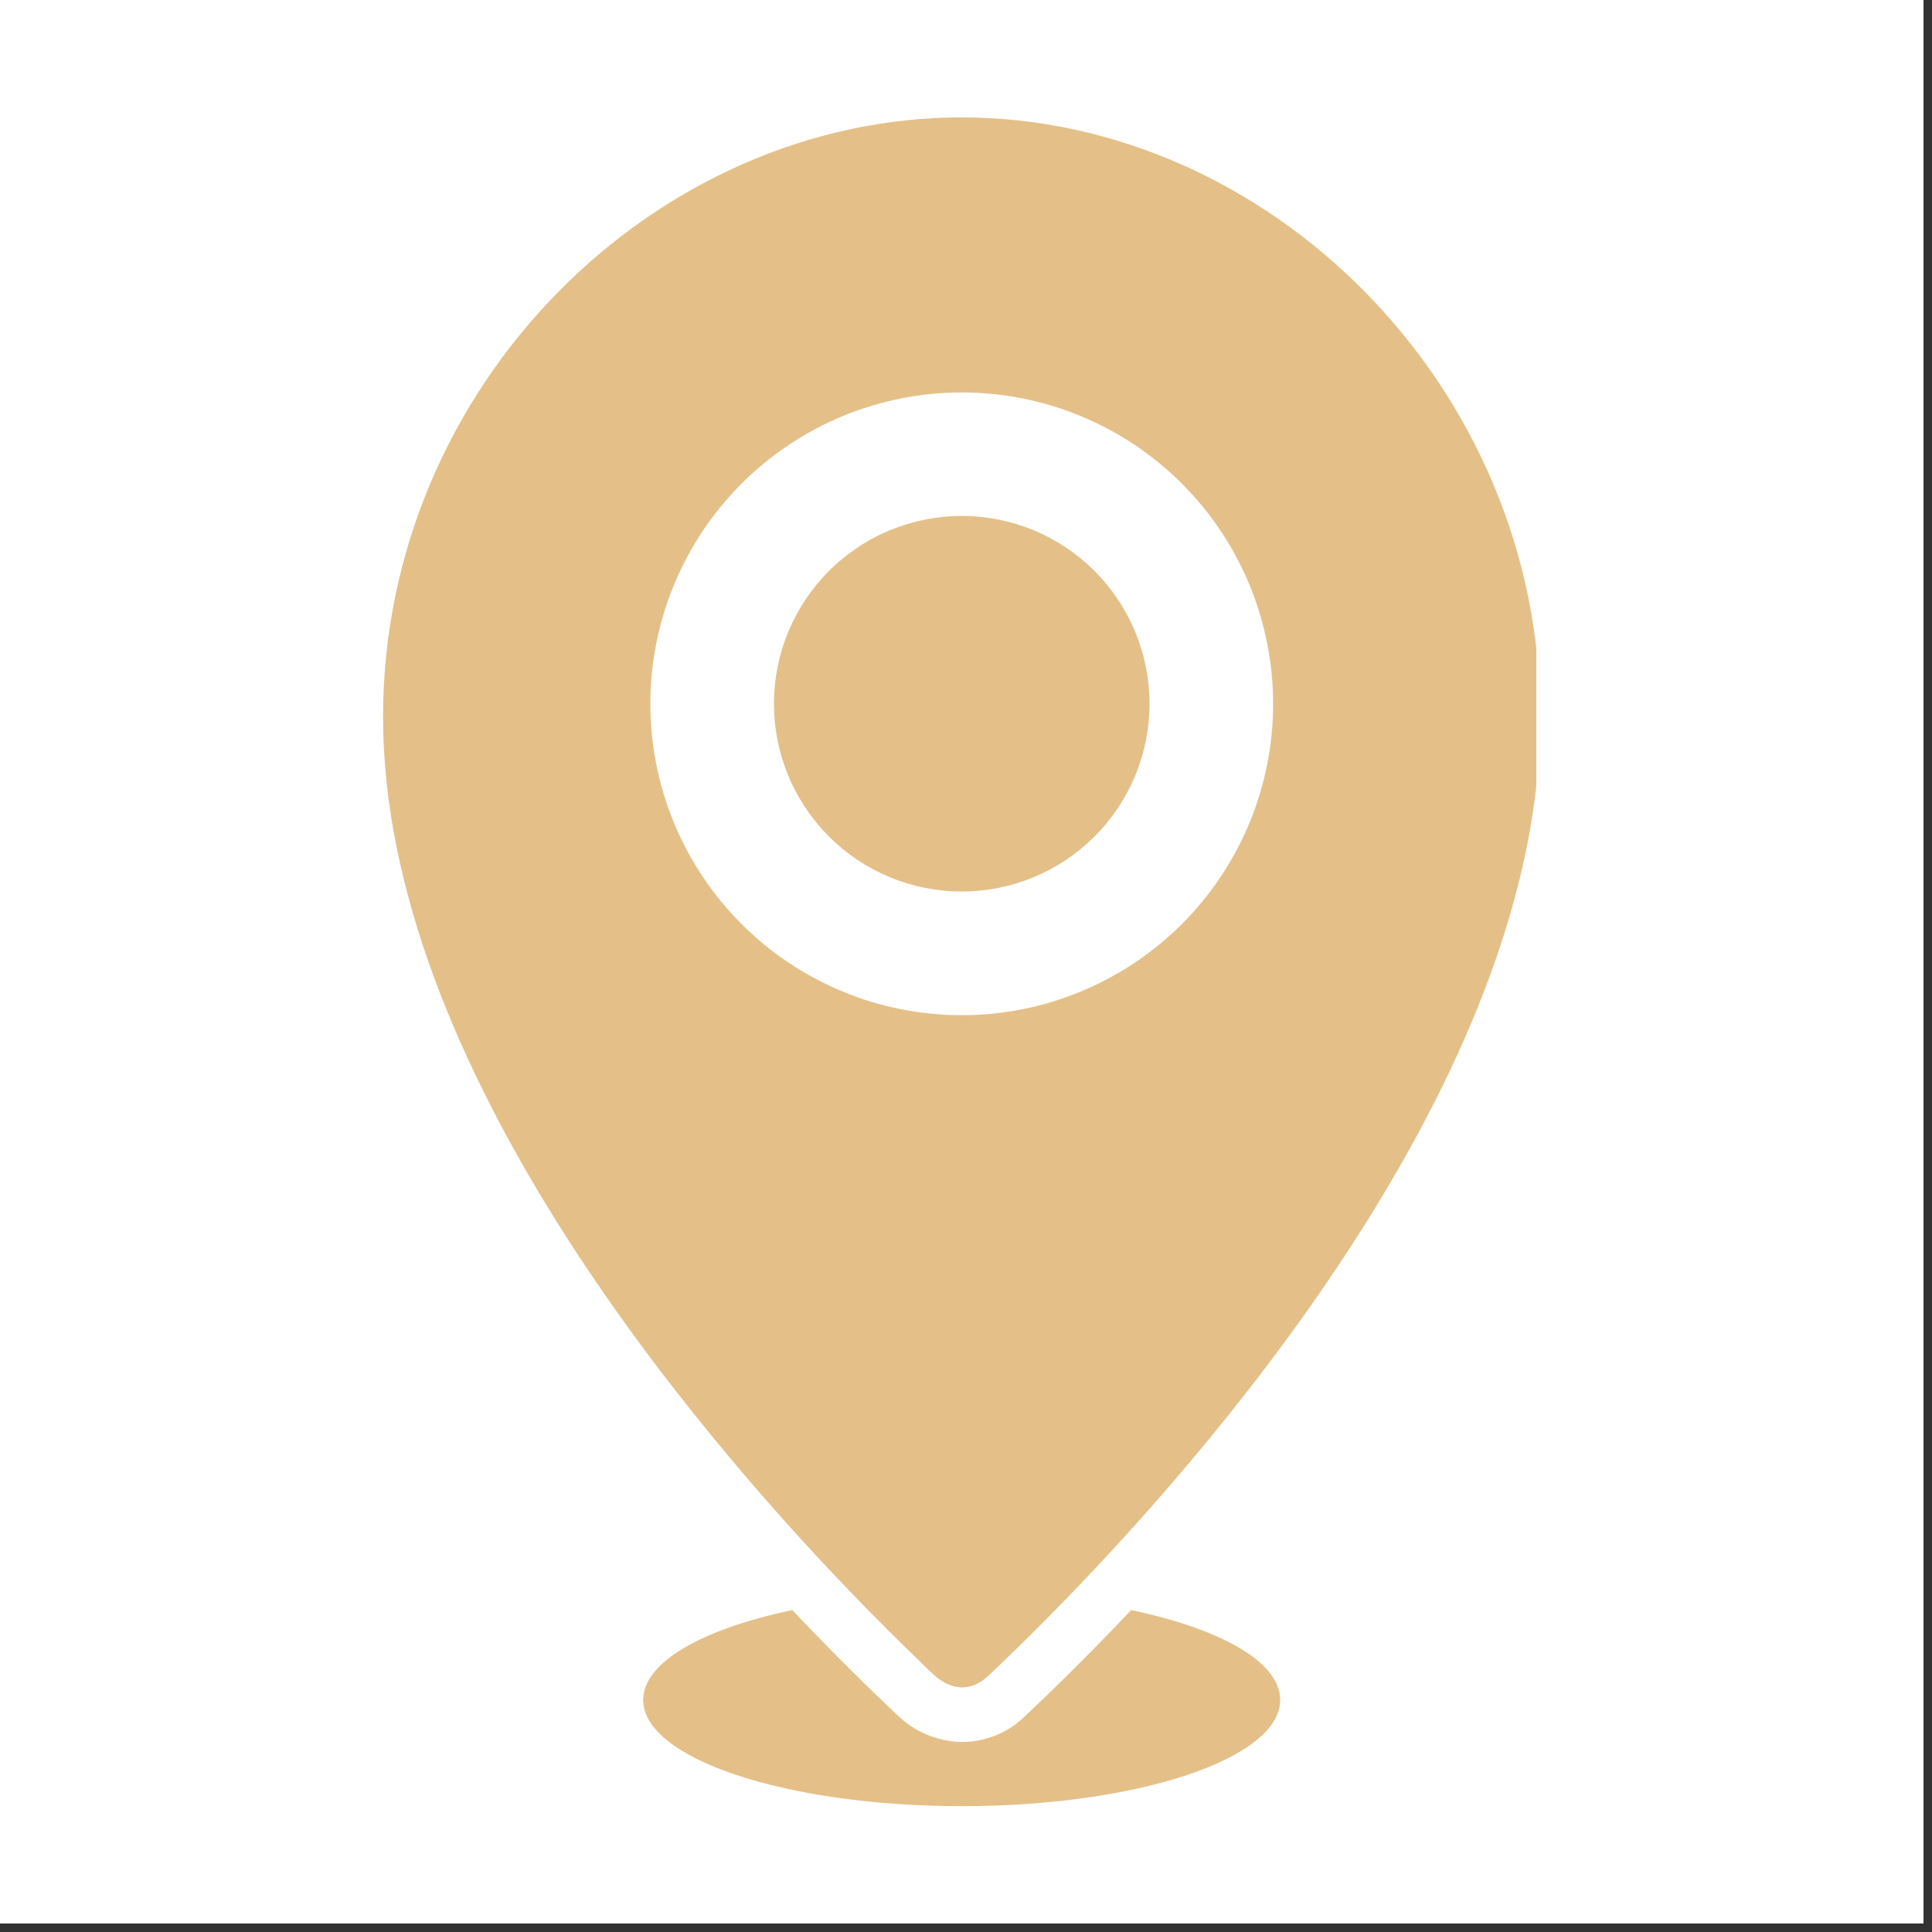
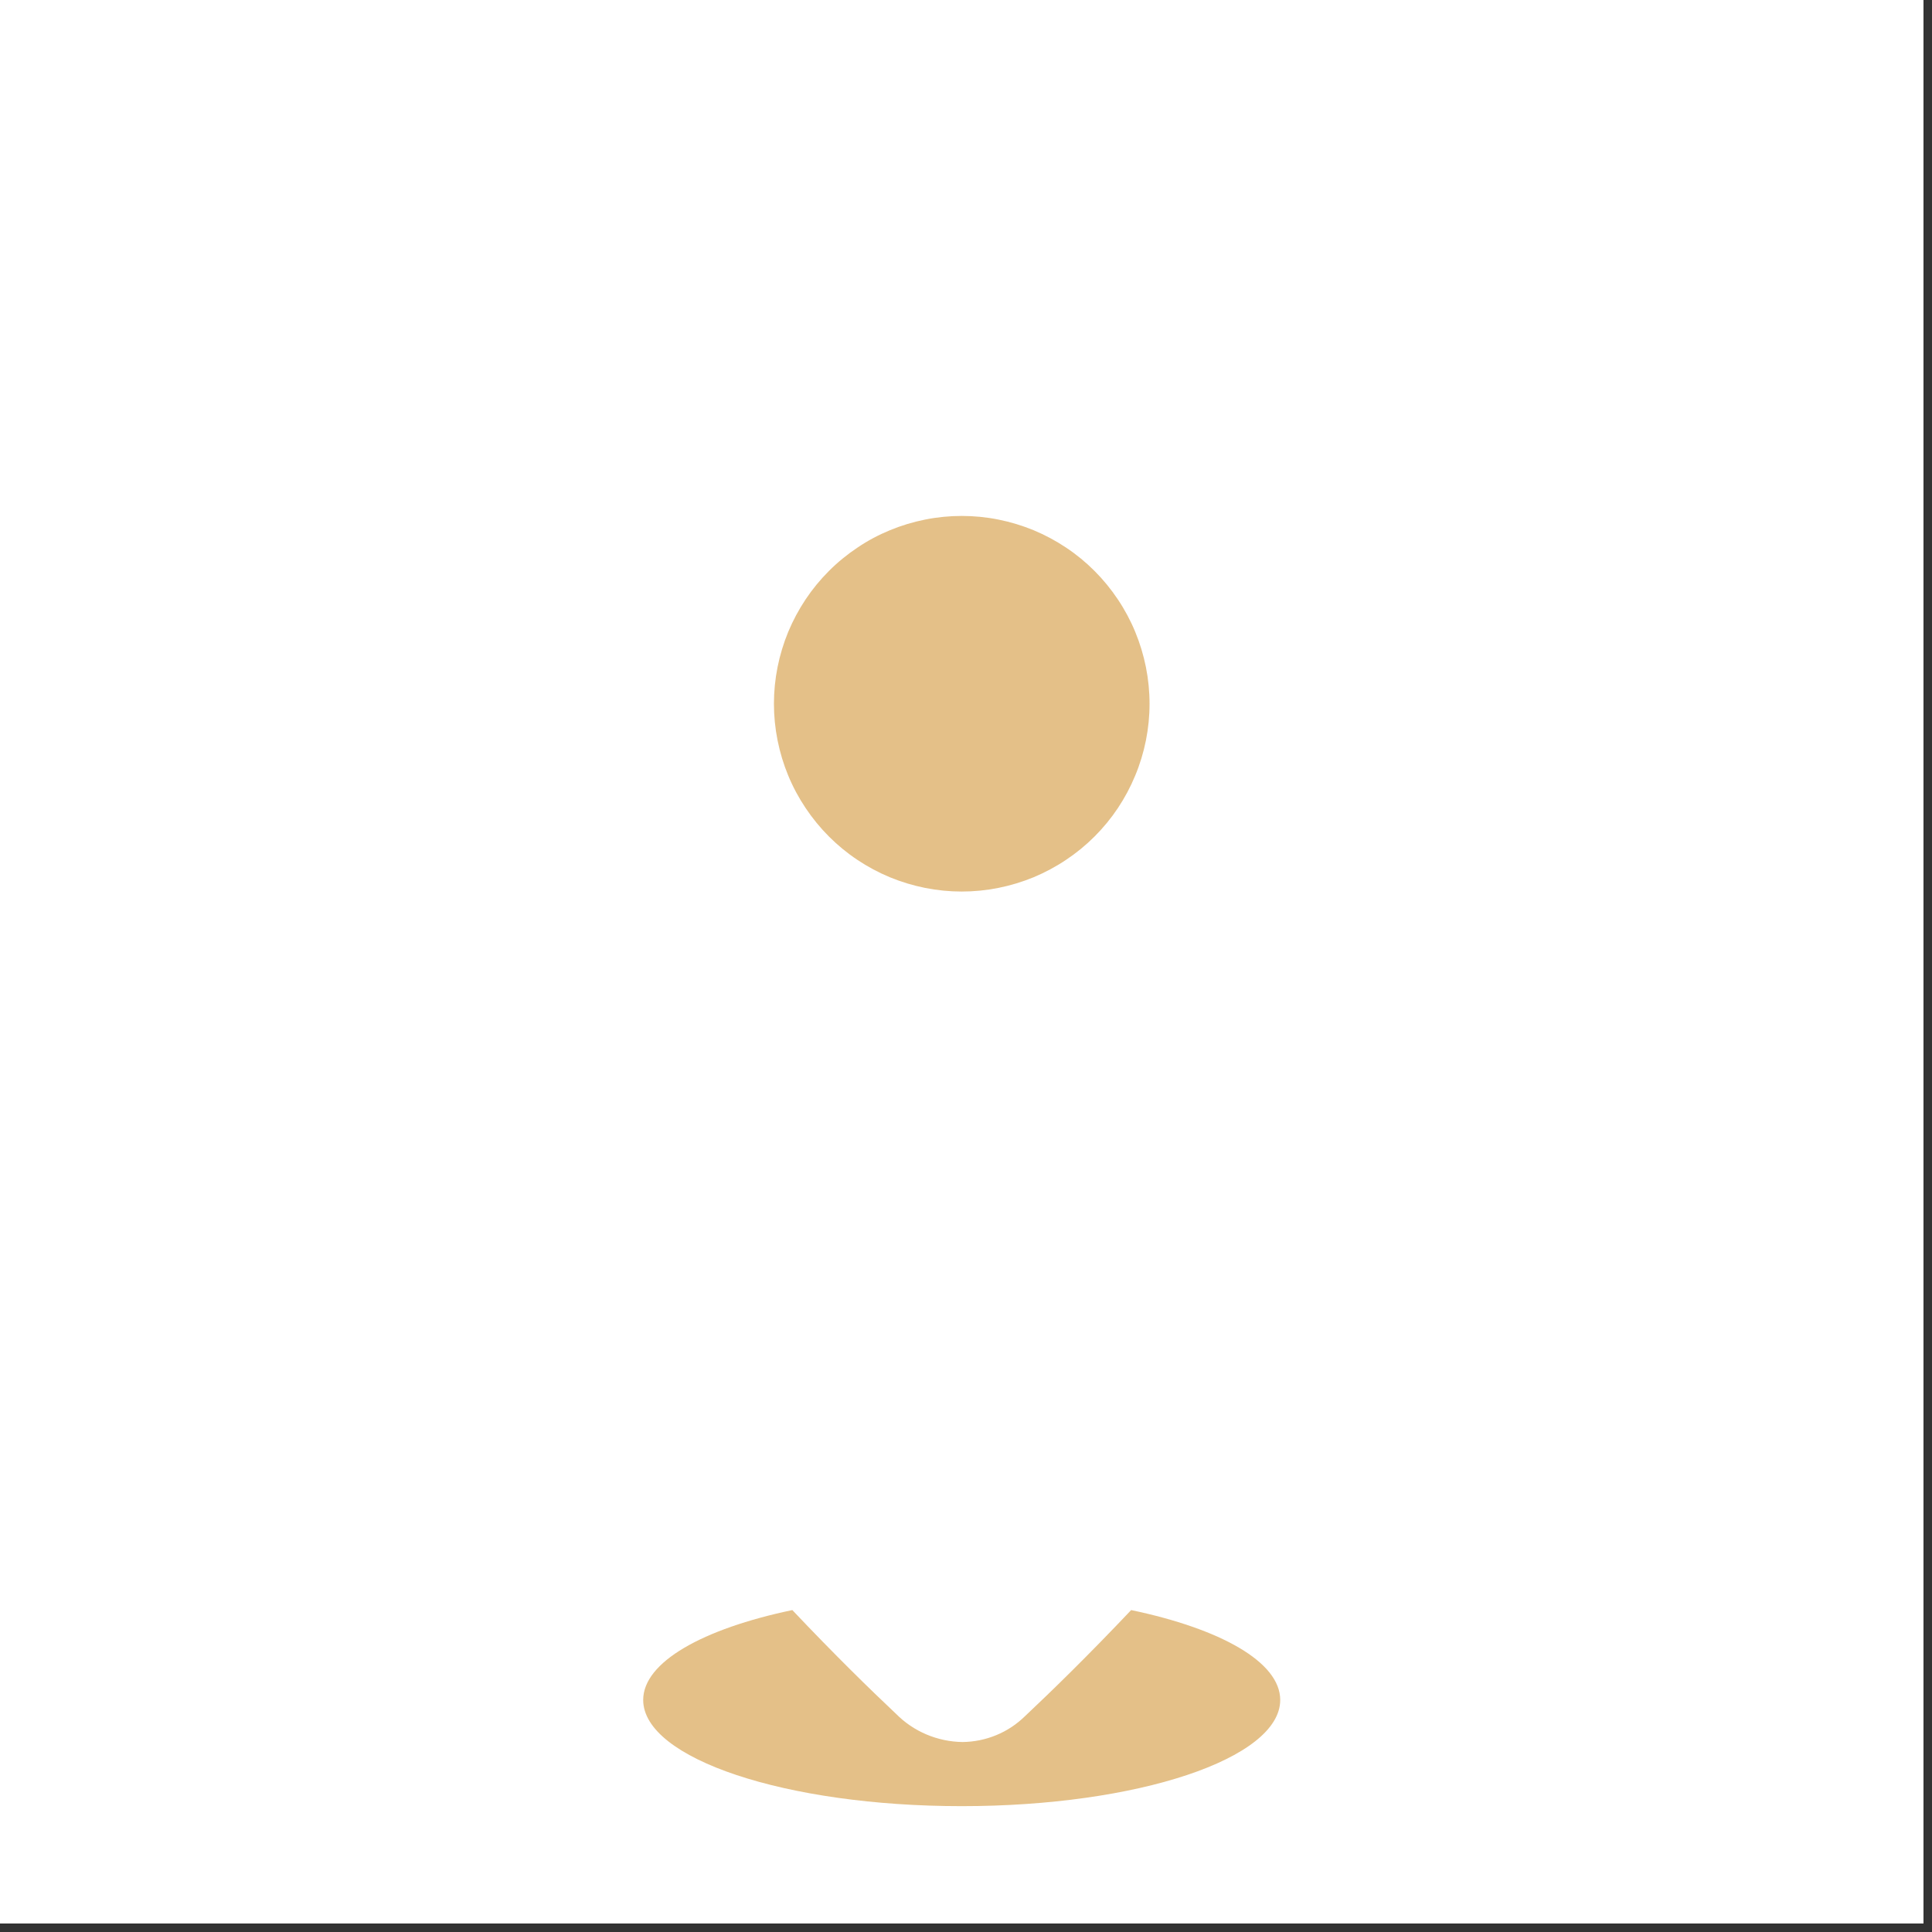
<svg xmlns="http://www.w3.org/2000/svg" width="150" zoomAndPan="magnify" viewBox="0 0 112.5 112.5" height="150" preserveAspectRatio="xMidYMid meet" version="1.0">
  <rect x="0" y="0" width="112.5" height="112.5" fill="#333333" stroke="none" />
  <defs>
    <clipPath id="b0dc8f95bd">
      <path d="M 0 0 L 112.004 0 L 112.004 112.004 L 0 112.004 Z M 0 0 " clip-rule="nonzero" />
    </clipPath>
    <clipPath id="9cf9b4aede">
      <path d="M 37 93 L 75 93 L 75 105.395 L 37 105.395 Z M 37 93 " clip-rule="nonzero" />
    </clipPath>
    <clipPath id="57497cf7e2">
-       <path d="M 22.258 6.832 L 89.461 6.832 L 89.461 99 L 22.258 99 Z M 22.258 6.832 " clip-rule="nonzero" />
-     </clipPath>
+       </clipPath>
  </defs>
  <g clip-path="url(#b0dc8f95bd)">
-     <path fill="#ffffff" d="M 0 0 L 112.004 0 L 112.004 112.004 L 0 112.004 Z M 0 0 " fill-opacity="1" fill-rule="nonzero" />
    <path fill="#ffffff" d="M 0 0 L 112.004 0 L 112.004 112.004 L 0 112.004 Z M 0 0 " fill-opacity="1" fill-rule="nonzero" />
  </g>
  <path fill="#e4c088" d="M 66.938 40.98 C 66.938 40.262 66.867 39.551 66.727 38.848 C 66.586 38.145 66.379 37.461 66.105 36.797 C 65.832 36.133 65.492 35.5 65.094 34.906 C 64.695 34.309 64.242 33.754 63.734 33.246 C 63.227 32.738 62.676 32.285 62.078 31.887 C 61.48 31.488 60.852 31.152 60.188 30.875 C 59.523 30.602 58.84 30.395 58.137 30.254 C 57.434 30.113 56.723 30.043 56.004 30.043 C 55.285 30.043 54.574 30.113 53.871 30.254 C 53.164 30.395 52.48 30.602 51.82 30.875 C 51.156 31.148 50.523 31.484 49.93 31.887 C 49.332 32.285 48.777 32.738 48.27 33.246 C 47.762 33.754 47.309 34.305 46.91 34.902 C 46.512 35.5 46.176 36.129 45.898 36.793 C 45.625 37.457 45.418 38.141 45.277 38.844 C 45.137 39.547 45.066 40.258 45.066 40.977 C 45.066 41.695 45.137 42.406 45.277 43.109 C 45.418 43.816 45.625 44.5 45.898 45.16 C 46.172 45.824 46.512 46.457 46.91 47.051 C 47.309 47.648 47.762 48.203 48.27 48.711 C 48.777 49.219 49.328 49.672 49.926 50.07 C 50.523 50.469 51.152 50.805 51.816 51.082 C 52.48 51.355 53.164 51.562 53.867 51.703 C 54.574 51.844 55.285 51.914 56 51.914 C 56.719 51.914 57.43 51.844 58.133 51.703 C 58.84 51.562 59.523 51.355 60.188 51.082 C 60.848 50.805 61.48 50.469 62.074 50.07 C 62.672 49.672 63.227 49.219 63.734 48.711 C 64.242 48.203 64.695 47.652 65.094 47.055 C 65.492 46.457 65.828 45.828 66.102 45.164 C 66.379 44.5 66.586 43.816 66.727 43.113 C 66.867 42.41 66.938 41.699 66.938 40.98 Z M 66.938 40.98 " fill-opacity="1" fill-rule="nonzero" />
  <g clip-path="url(#9cf9b4aede)">
-     <path fill="#e4c088" d="M 65.867 93.754 C 63.355 96.41 61.188 98.52 59.684 99.934 C 59.195 100.41 58.637 100.781 58.008 101.039 C 57.379 101.297 56.723 101.43 56.043 101.438 C 55.312 101.426 54.613 101.277 53.945 100.996 C 53.273 100.711 52.684 100.309 52.172 99.793 C 50.695 98.402 48.586 96.344 46.137 93.754 C 40.922 94.848 37.453 96.781 37.453 98.988 C 37.453 102.402 45.758 105.172 56 105.172 C 66.246 105.172 74.547 102.402 74.547 98.988 C 74.547 96.781 71.082 94.848 65.867 93.754 Z M 65.867 93.754 " fill-opacity="1" fill-rule="nonzero" />
+     <path fill="#e4c088" d="M 65.867 93.754 C 63.355 96.41 61.188 98.52 59.684 99.934 C 59.195 100.41 58.637 100.781 58.008 101.039 C 57.379 101.297 56.723 101.43 56.043 101.438 C 55.312 101.426 54.613 101.277 53.945 100.996 C 53.273 100.711 52.684 100.309 52.172 99.793 C 50.695 98.402 48.586 96.344 46.137 93.754 C 40.922 94.848 37.453 96.781 37.453 98.988 C 37.453 102.402 45.758 105.172 56 105.172 C 66.246 105.172 74.547 102.402 74.547 98.988 C 74.547 96.781 71.082 94.848 65.867 93.754 M 65.867 93.754 " fill-opacity="1" fill-rule="nonzero" />
  </g>
  <g clip-path="url(#57497cf7e2)">
    <path fill="#e4c088" d="M 49.953 93.145 L 50.586 93.797 L 50.688 93.898 C 50.855 94.066 51.016 94.234 51.18 94.395 C 51.23 94.445 51.277 94.496 51.328 94.543 L 51.773 94.992 C 51.812 95.027 51.852 95.07 51.891 95.105 C 52.254 95.473 52.602 95.809 52.926 96.125 L 53.055 96.25 L 53.383 96.566 L 53.539 96.719 L 53.824 97.004 L 53.957 97.129 L 54.336 97.488 C 54.461 97.609 54.598 97.719 54.742 97.82 C 54.785 97.848 54.832 97.875 54.879 97.902 C 54.969 97.961 55.062 98.016 55.164 98.059 C 55.219 98.086 55.277 98.098 55.332 98.121 C 55.414 98.156 55.496 98.184 55.582 98.207 C 55.641 98.219 55.699 98.227 55.758 98.23 C 55.836 98.246 55.918 98.258 55.996 98.262 L 56.035 98.262 C 56.098 98.262 56.156 98.246 56.219 98.238 L 56.387 98.223 C 56.465 98.203 56.543 98.184 56.617 98.156 C 56.668 98.137 56.719 98.129 56.77 98.105 C 56.855 98.066 56.941 98.023 57.023 97.973 C 57.062 97.945 57.105 97.934 57.145 97.906 C 57.27 97.82 57.391 97.727 57.504 97.625 L 57.895 97.254 L 57.98 97.172 C 58.098 97.059 58.227 96.941 58.352 96.816 L 58.426 96.746 C 58.906 96.285 59.449 95.758 60.047 95.164 L 60.066 95.145 C 60.66 94.559 61.297 93.91 61.984 93.203 L 62.043 93.145 C 71.738 83.152 89.691 61.922 89.691 41.742 C 89.691 22.461 73.867 6.836 55.996 6.836 C 38.125 6.836 22.305 22.461 22.305 41.738 C 22.305 61.918 40.254 83.148 49.953 93.145 Z M 37.871 40.98 C 37.871 40.387 37.898 39.793 37.957 39.203 C 38.016 38.613 38.102 38.027 38.219 37.445 C 38.336 36.859 38.48 36.285 38.652 35.719 C 38.824 35.148 39.023 34.59 39.25 34.043 C 39.48 33.492 39.734 32.957 40.012 32.434 C 40.293 31.91 40.598 31.402 40.926 30.906 C 41.258 30.414 41.609 29.938 41.988 29.48 C 42.363 29.02 42.762 28.582 43.184 28.16 C 43.602 27.742 44.043 27.344 44.5 26.965 C 44.961 26.59 45.438 26.238 45.93 25.906 C 46.426 25.578 46.934 25.273 47.457 24.992 C 47.98 24.711 48.516 24.457 49.066 24.23 C 49.613 24.004 50.172 23.805 50.742 23.633 C 51.309 23.461 51.883 23.316 52.465 23.199 C 53.051 23.086 53.637 22.996 54.227 22.938 C 54.816 22.883 55.41 22.852 56.004 22.852 C 56.598 22.852 57.191 22.883 57.781 22.941 C 58.371 22.996 58.957 23.086 59.539 23.199 C 60.125 23.316 60.699 23.461 61.266 23.633 C 61.836 23.805 62.395 24.004 62.941 24.234 C 63.492 24.461 64.027 24.715 64.551 24.992 C 65.074 25.273 65.582 25.578 66.078 25.91 C 66.57 26.238 67.047 26.594 67.504 26.969 C 67.965 27.344 68.402 27.742 68.824 28.164 C 69.242 28.582 69.641 29.023 70.02 29.48 C 70.395 29.941 70.75 30.418 71.078 30.91 C 71.406 31.406 71.715 31.914 71.992 32.438 C 72.273 32.961 72.527 33.496 72.754 34.047 C 72.98 34.594 73.18 35.152 73.352 35.723 C 73.523 36.289 73.668 36.863 73.785 37.445 C 73.902 38.031 73.988 38.617 74.047 39.207 C 74.105 39.797 74.133 40.391 74.133 40.984 C 74.133 41.578 74.105 42.172 74.047 42.762 C 73.988 43.352 73.902 43.938 73.785 44.523 C 73.668 45.105 73.523 45.68 73.352 46.246 C 73.18 46.816 72.98 47.375 72.754 47.922 C 72.527 48.473 72.273 49.008 71.992 49.531 C 71.711 50.055 71.406 50.562 71.078 51.059 C 70.746 51.551 70.395 52.027 70.016 52.488 C 69.641 52.945 69.242 53.387 68.824 53.805 C 68.402 54.223 67.965 54.621 67.504 55 C 67.043 55.375 66.57 55.73 66.074 56.059 C 65.582 56.391 65.074 56.695 64.547 56.973 C 64.023 57.254 63.488 57.508 62.941 57.734 C 62.391 57.961 61.832 58.16 61.266 58.336 C 60.695 58.508 60.121 58.652 59.539 58.766 C 58.957 58.883 58.371 58.969 57.777 59.027 C 57.188 59.086 56.594 59.113 56 59.113 C 55.406 59.113 54.816 59.086 54.223 59.027 C 53.633 58.969 53.047 58.883 52.465 58.766 C 51.883 58.652 51.305 58.508 50.738 58.336 C 50.168 58.164 49.609 57.961 49.062 57.734 C 48.512 57.508 47.977 57.254 47.453 56.973 C 46.93 56.695 46.422 56.391 45.926 56.059 C 45.434 55.73 44.957 55.375 44.496 55 C 44.039 54.621 43.598 54.223 43.18 53.805 C 42.758 53.383 42.359 52.945 41.984 52.484 C 41.605 52.027 41.254 51.551 40.926 51.055 C 40.594 50.562 40.289 50.055 40.008 49.531 C 39.73 49.004 39.477 48.469 39.25 47.922 C 39.023 47.371 38.82 46.812 38.648 46.246 C 38.477 45.676 38.332 45.102 38.219 44.52 C 38.102 43.938 38.016 43.348 37.957 42.758 C 37.898 42.168 37.871 41.574 37.871 40.98 Z M 37.871 40.98 " fill-opacity="1" fill-rule="nonzero" />
  </g>
</svg>